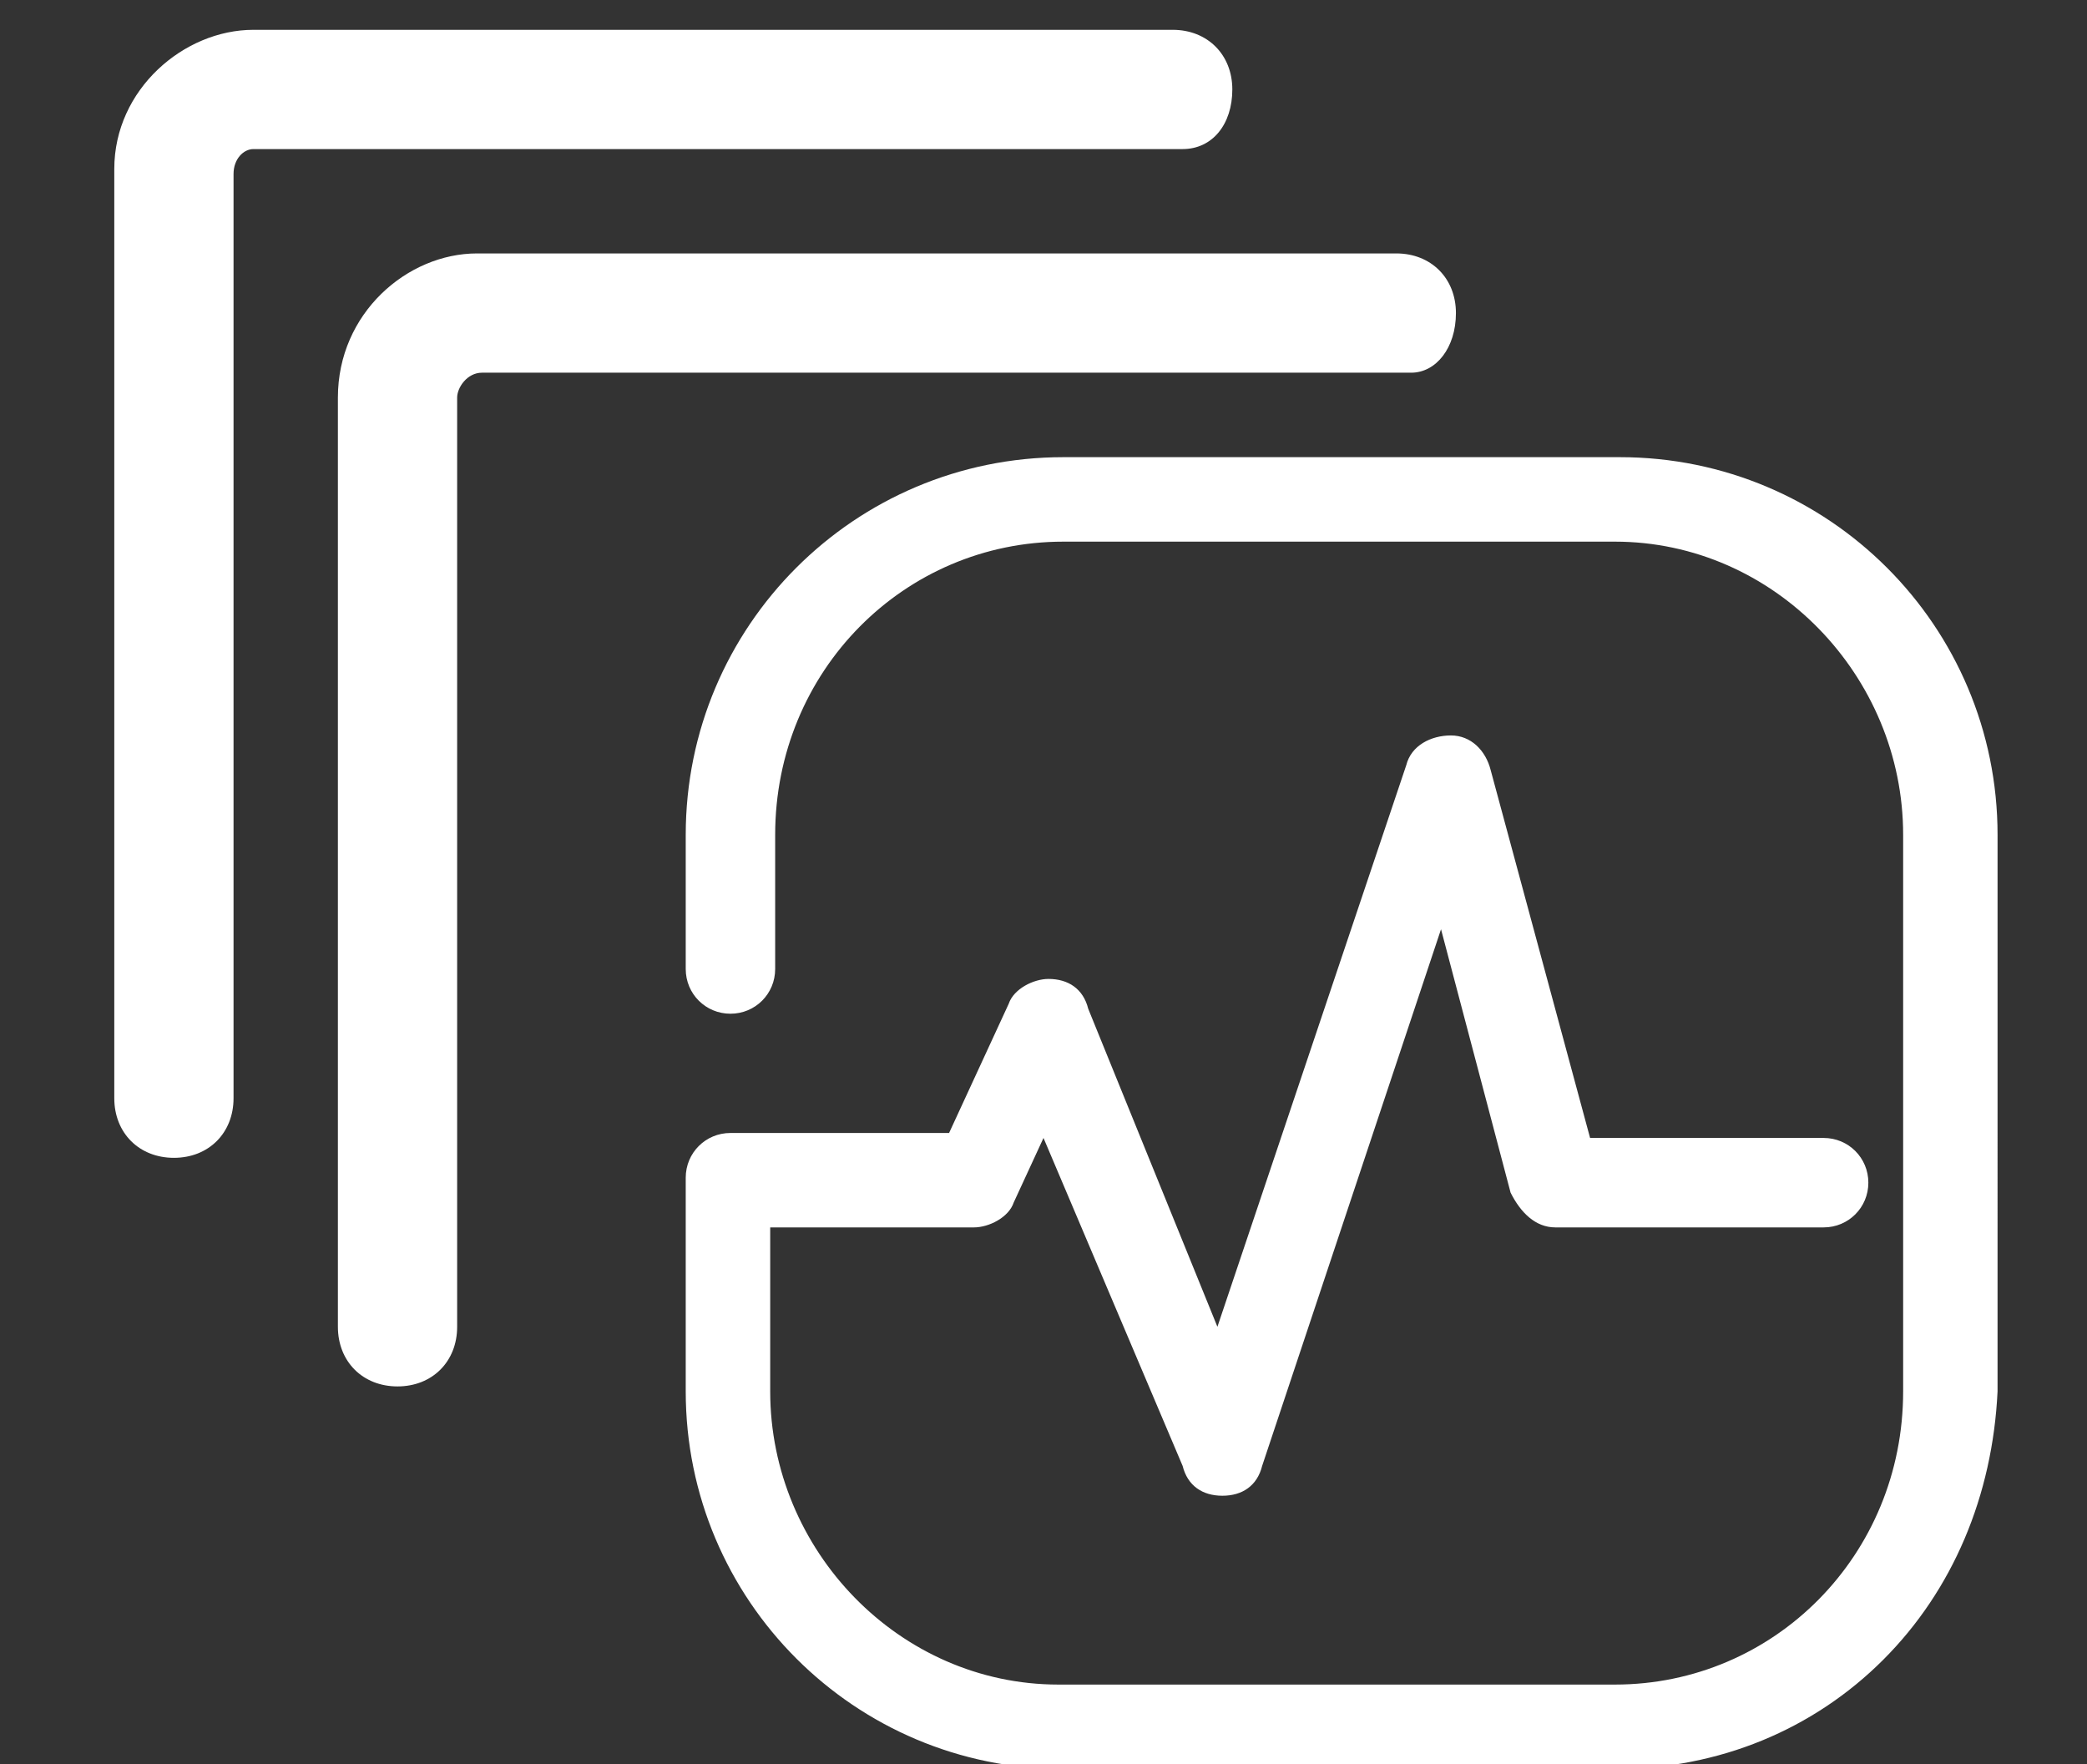
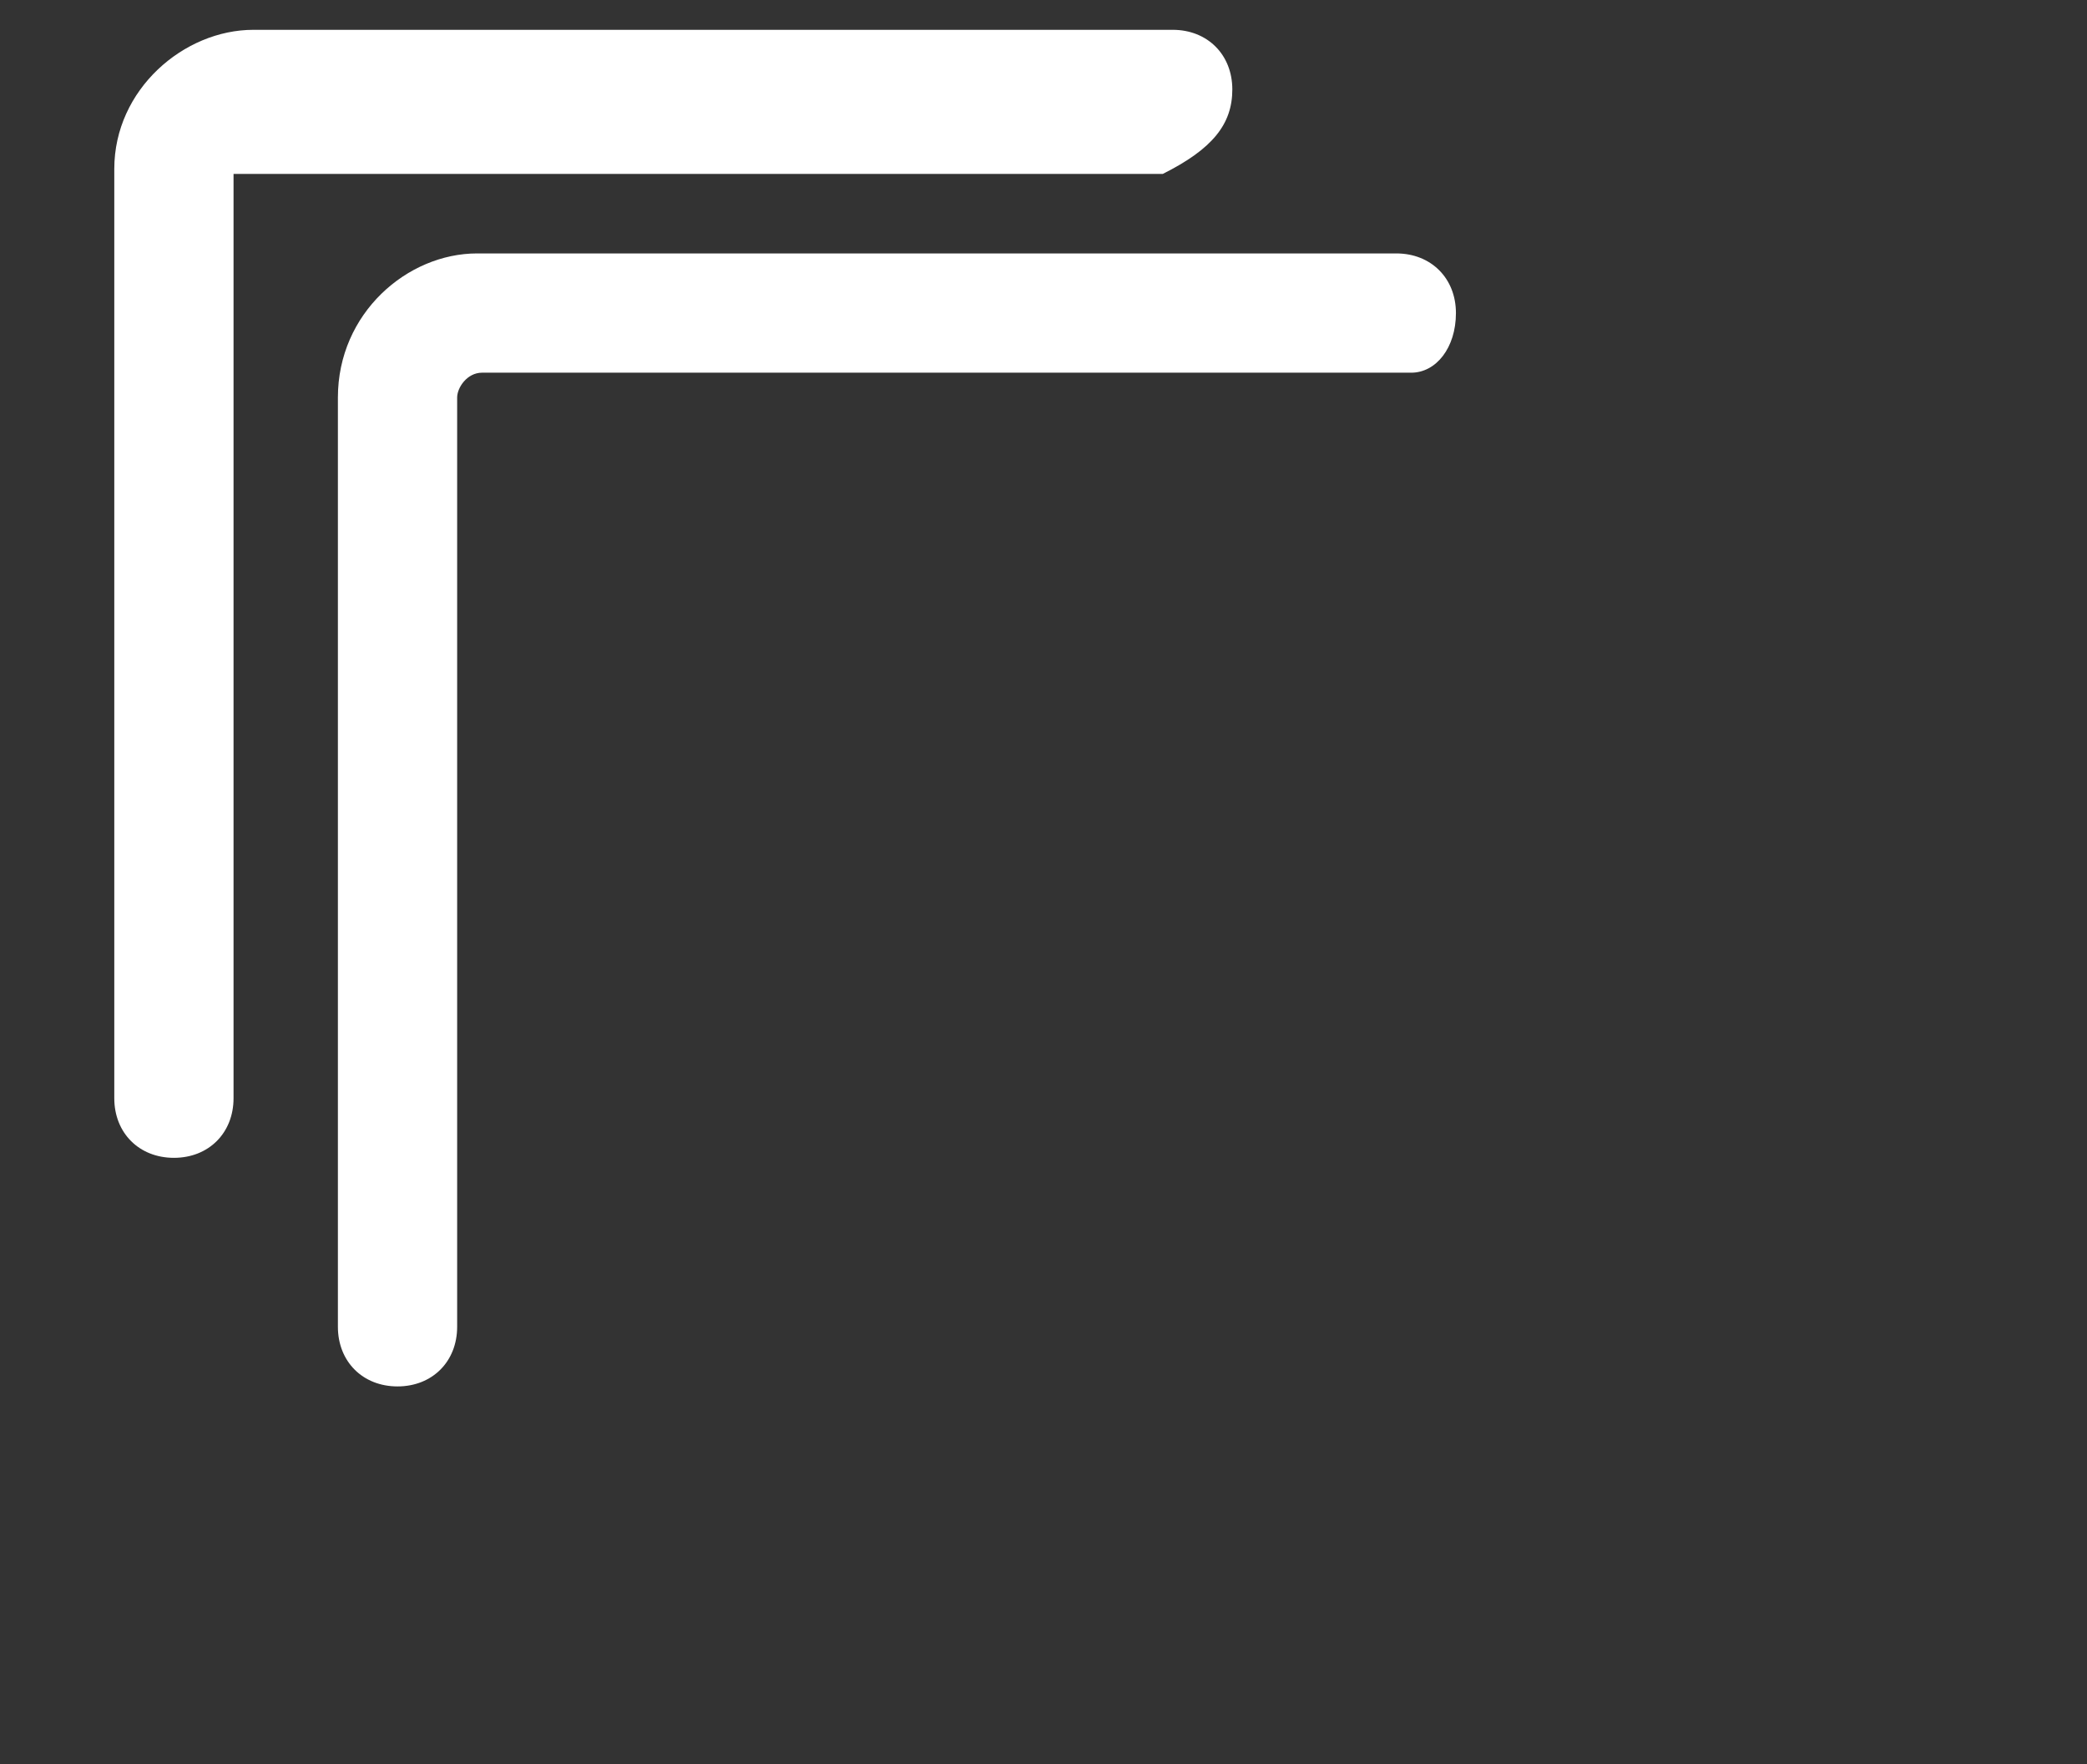
<svg xmlns="http://www.w3.org/2000/svg" version="1.1" id="图层_1" x="0px" y="0px" viewBox="0 0 42 35.5" style="enable-background:new 0 0 42 35.5;" xml:space="preserve">
  <rect x="0" y="0" width="42" height="35.5" fill="#333333" stroke="none" />
  <style type="text/css">
	.st0{fill:#FFFFFF;}
</style>
  <title>Asset 8</title>
-   <path class="st0" d="M37.9,33.4c-1.4,1.4-3.3,2.2-5.4,2.2H21.4c-4.2,0-7.6-3.4-7.6-7.6v-3.9c0-0.1,0-0.1,0-0.2s0-0.1,0-0.2  c0-0.5,0.4-0.9,0.9-0.9h4.4l1.2-2.6c0.1-0.3,0.5-0.5,0.8-0.5c0.4,0,0.7,0.2,0.8,0.6l2.6,6.4l3.8-11.3c0.1-0.4,0.5-0.6,0.9-0.6  s0.7,0.3,0.8,0.7l2,7.4h4.7c0.5,0,0.9,0.4,0.9,0.9s-0.4,0.9-0.9,0.9h-5.4c-0.4,0-0.7-0.3-0.9-0.7L29,18.7l-3.6,10.8  c-0.1,0.4-0.4,0.6-0.8,0.6s-0.7-0.2-0.8-0.6L21,22.9l-0.6,1.3c-0.1,0.3-0.5,0.5-0.8,0.5h-4.1V28c0,3.2,2.6,5.9,5.8,5.9h11.2  c3.2,0,5.8-2.6,5.8-5.9V16.8c0-3.2-2.6-5.9-5.8-5.9H21.4c-3.2,0-5.8,2.6-5.8,5.9v2.7c0,0.5-0.4,0.9-0.9,0.9s-0.9-0.4-0.9-0.9v-2.7  c0-4.2,3.4-7.6,7.6-7.6h11.2c4.2,0,7.6,3.4,7.6,7.6V28C40.1,30.1,39.3,32,37.9,33.4L37.9,33.4z" />
  <path class="st0" d="M29.3,6.3c0-0.7-0.5-1.2-1.2-1.2H9.6C8.2,5.1,6.8,6.3,6.8,8v18.7c0,0.7,0.5,1.2,1.2,1.2s1.2-0.5,1.2-1.2V8  c0-0.2,0.2-0.5,0.5-0.5h18.7C28.9,7.5,29.3,7,29.3,6.3L29.3,6.3z" />
-   <path class="st0" d="M24.8,1.8c0-0.7-0.5-1.2-1.2-1.2H5.1c-1.4,0-2.8,1.2-2.8,2.8v18.7c0,0.7,0.5,1.2,1.2,1.2s1.2-0.5,1.2-1.2V3.5  C4.7,3.2,4.9,3,5.1,3h18.7C24.4,3,24.8,2.5,24.8,1.8L24.8,1.8z" />
+   <path class="st0" d="M24.8,1.8c0-0.7-0.5-1.2-1.2-1.2H5.1c-1.4,0-2.8,1.2-2.8,2.8v18.7c0,0.7,0.5,1.2,1.2,1.2s1.2-0.5,1.2-1.2V3.5  h18.7C24.4,3,24.8,2.5,24.8,1.8L24.8,1.8z" />
</svg>